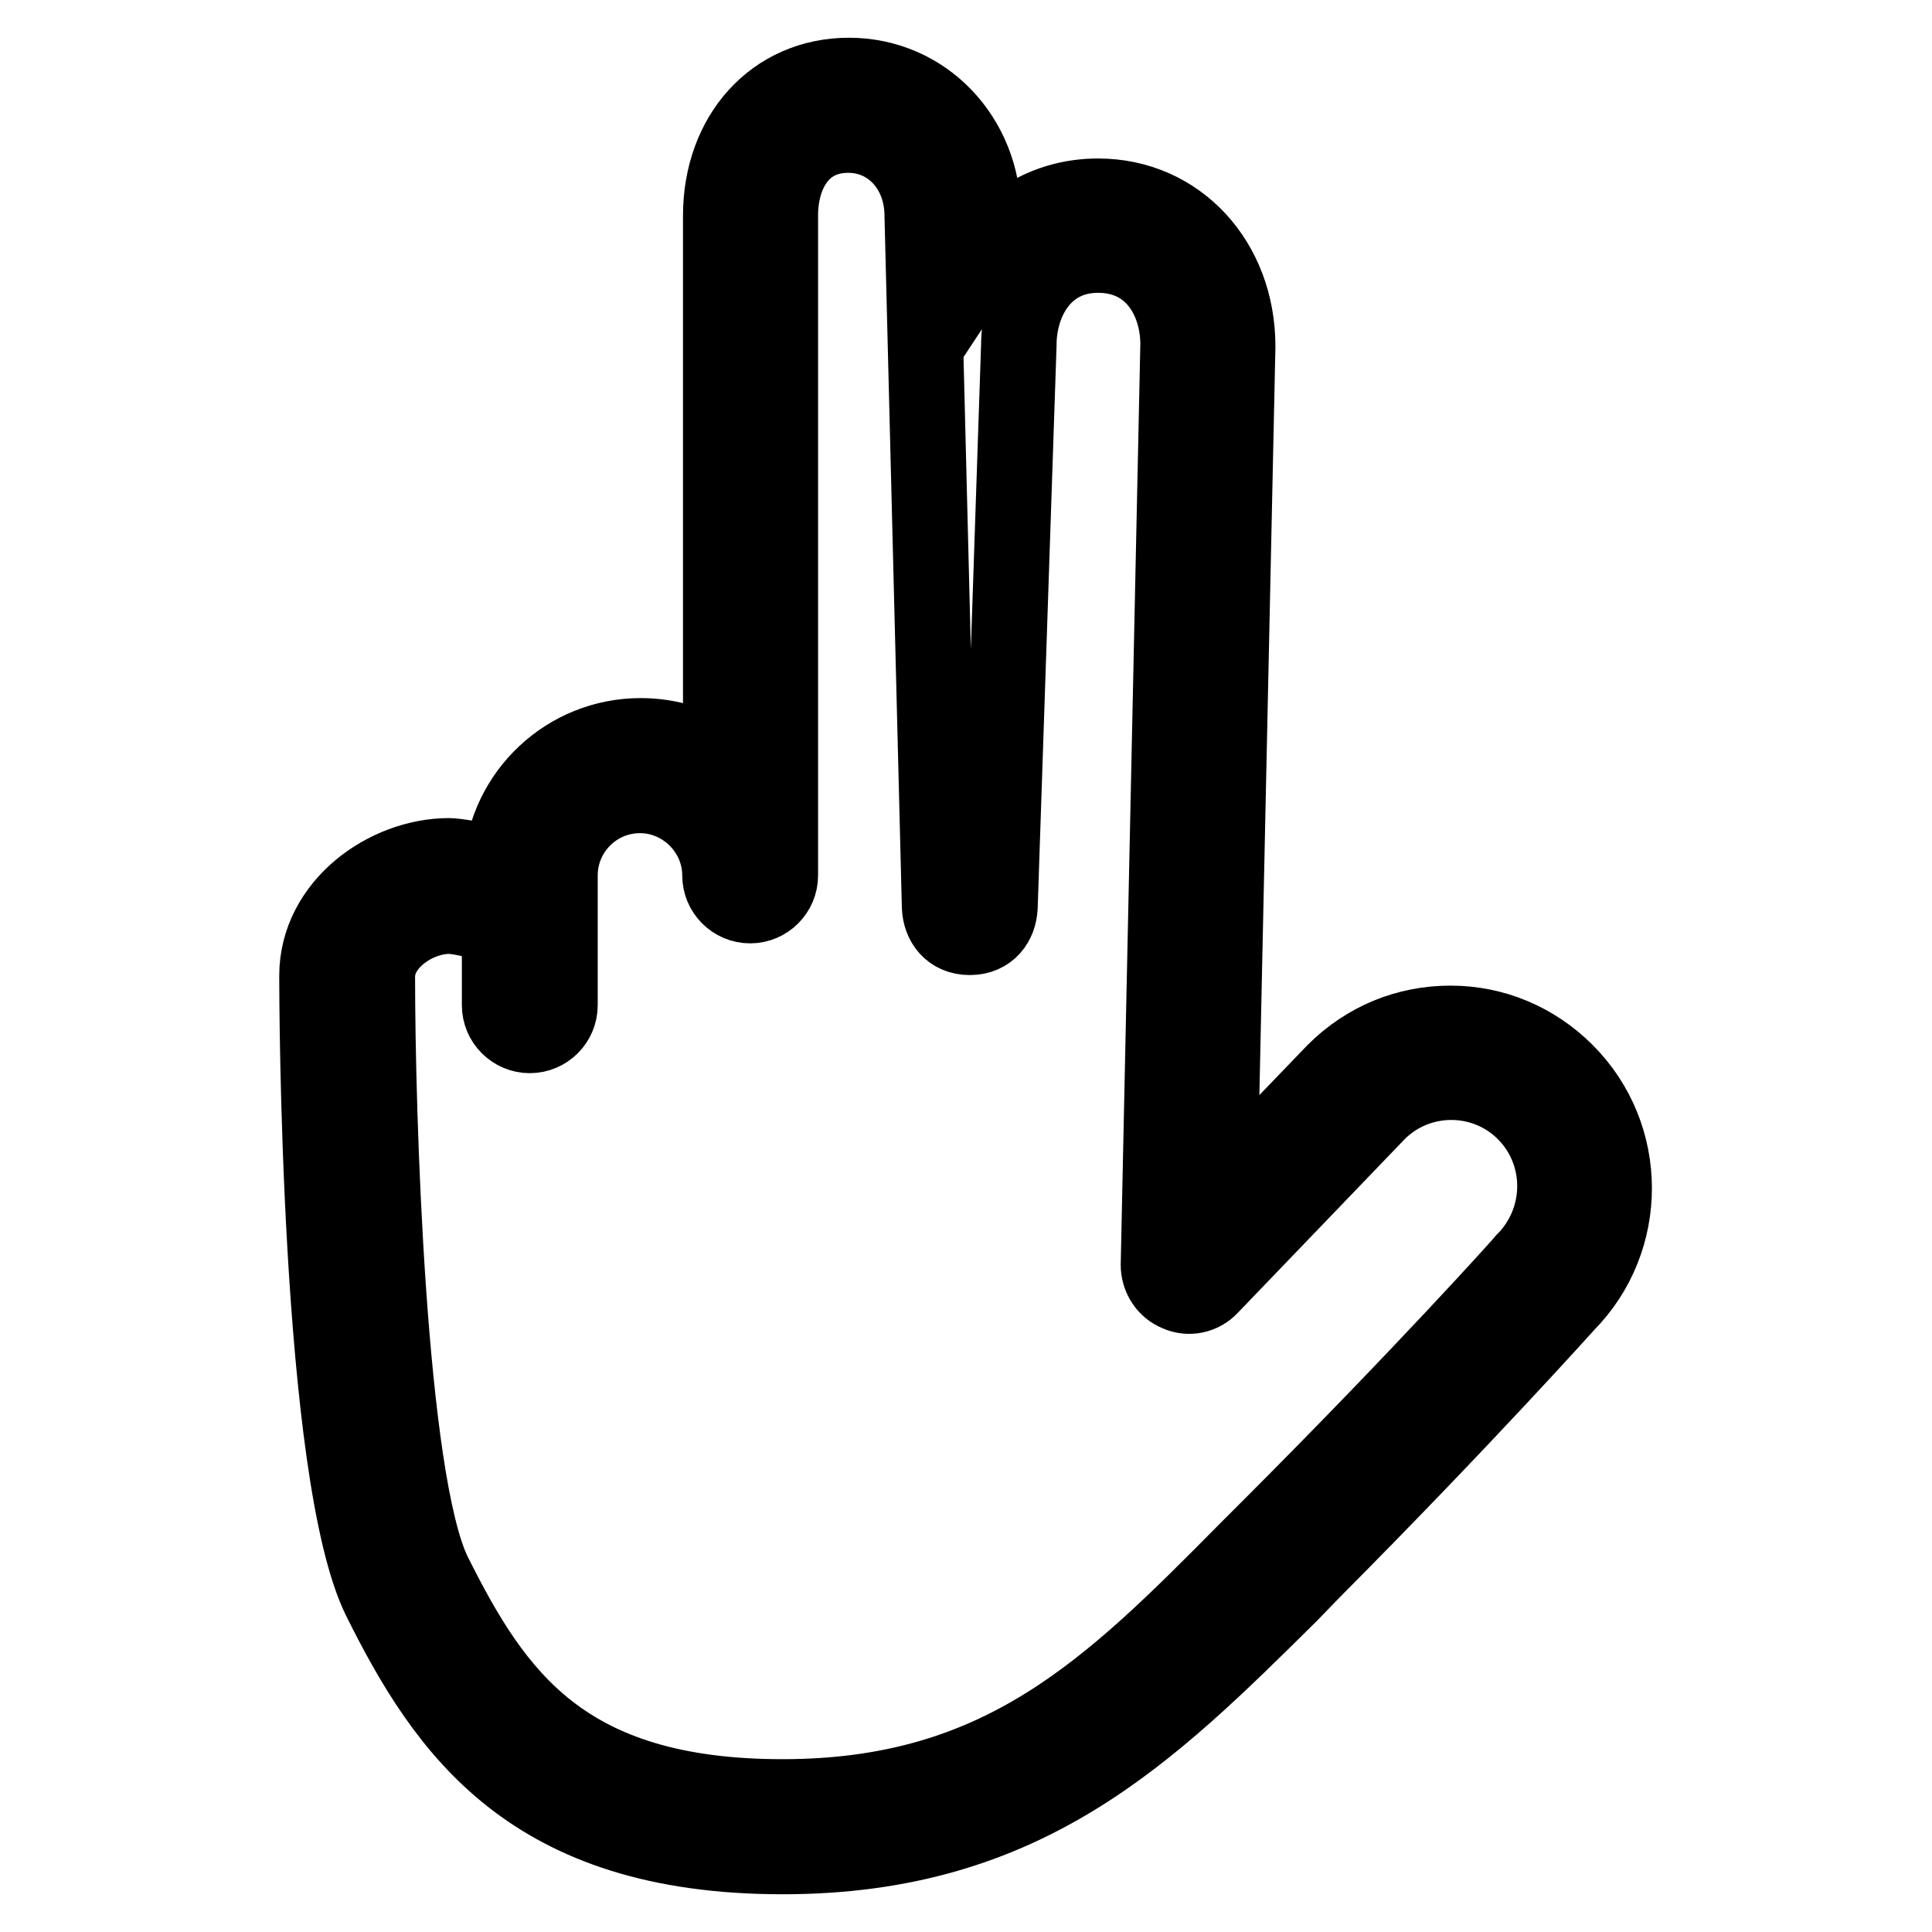
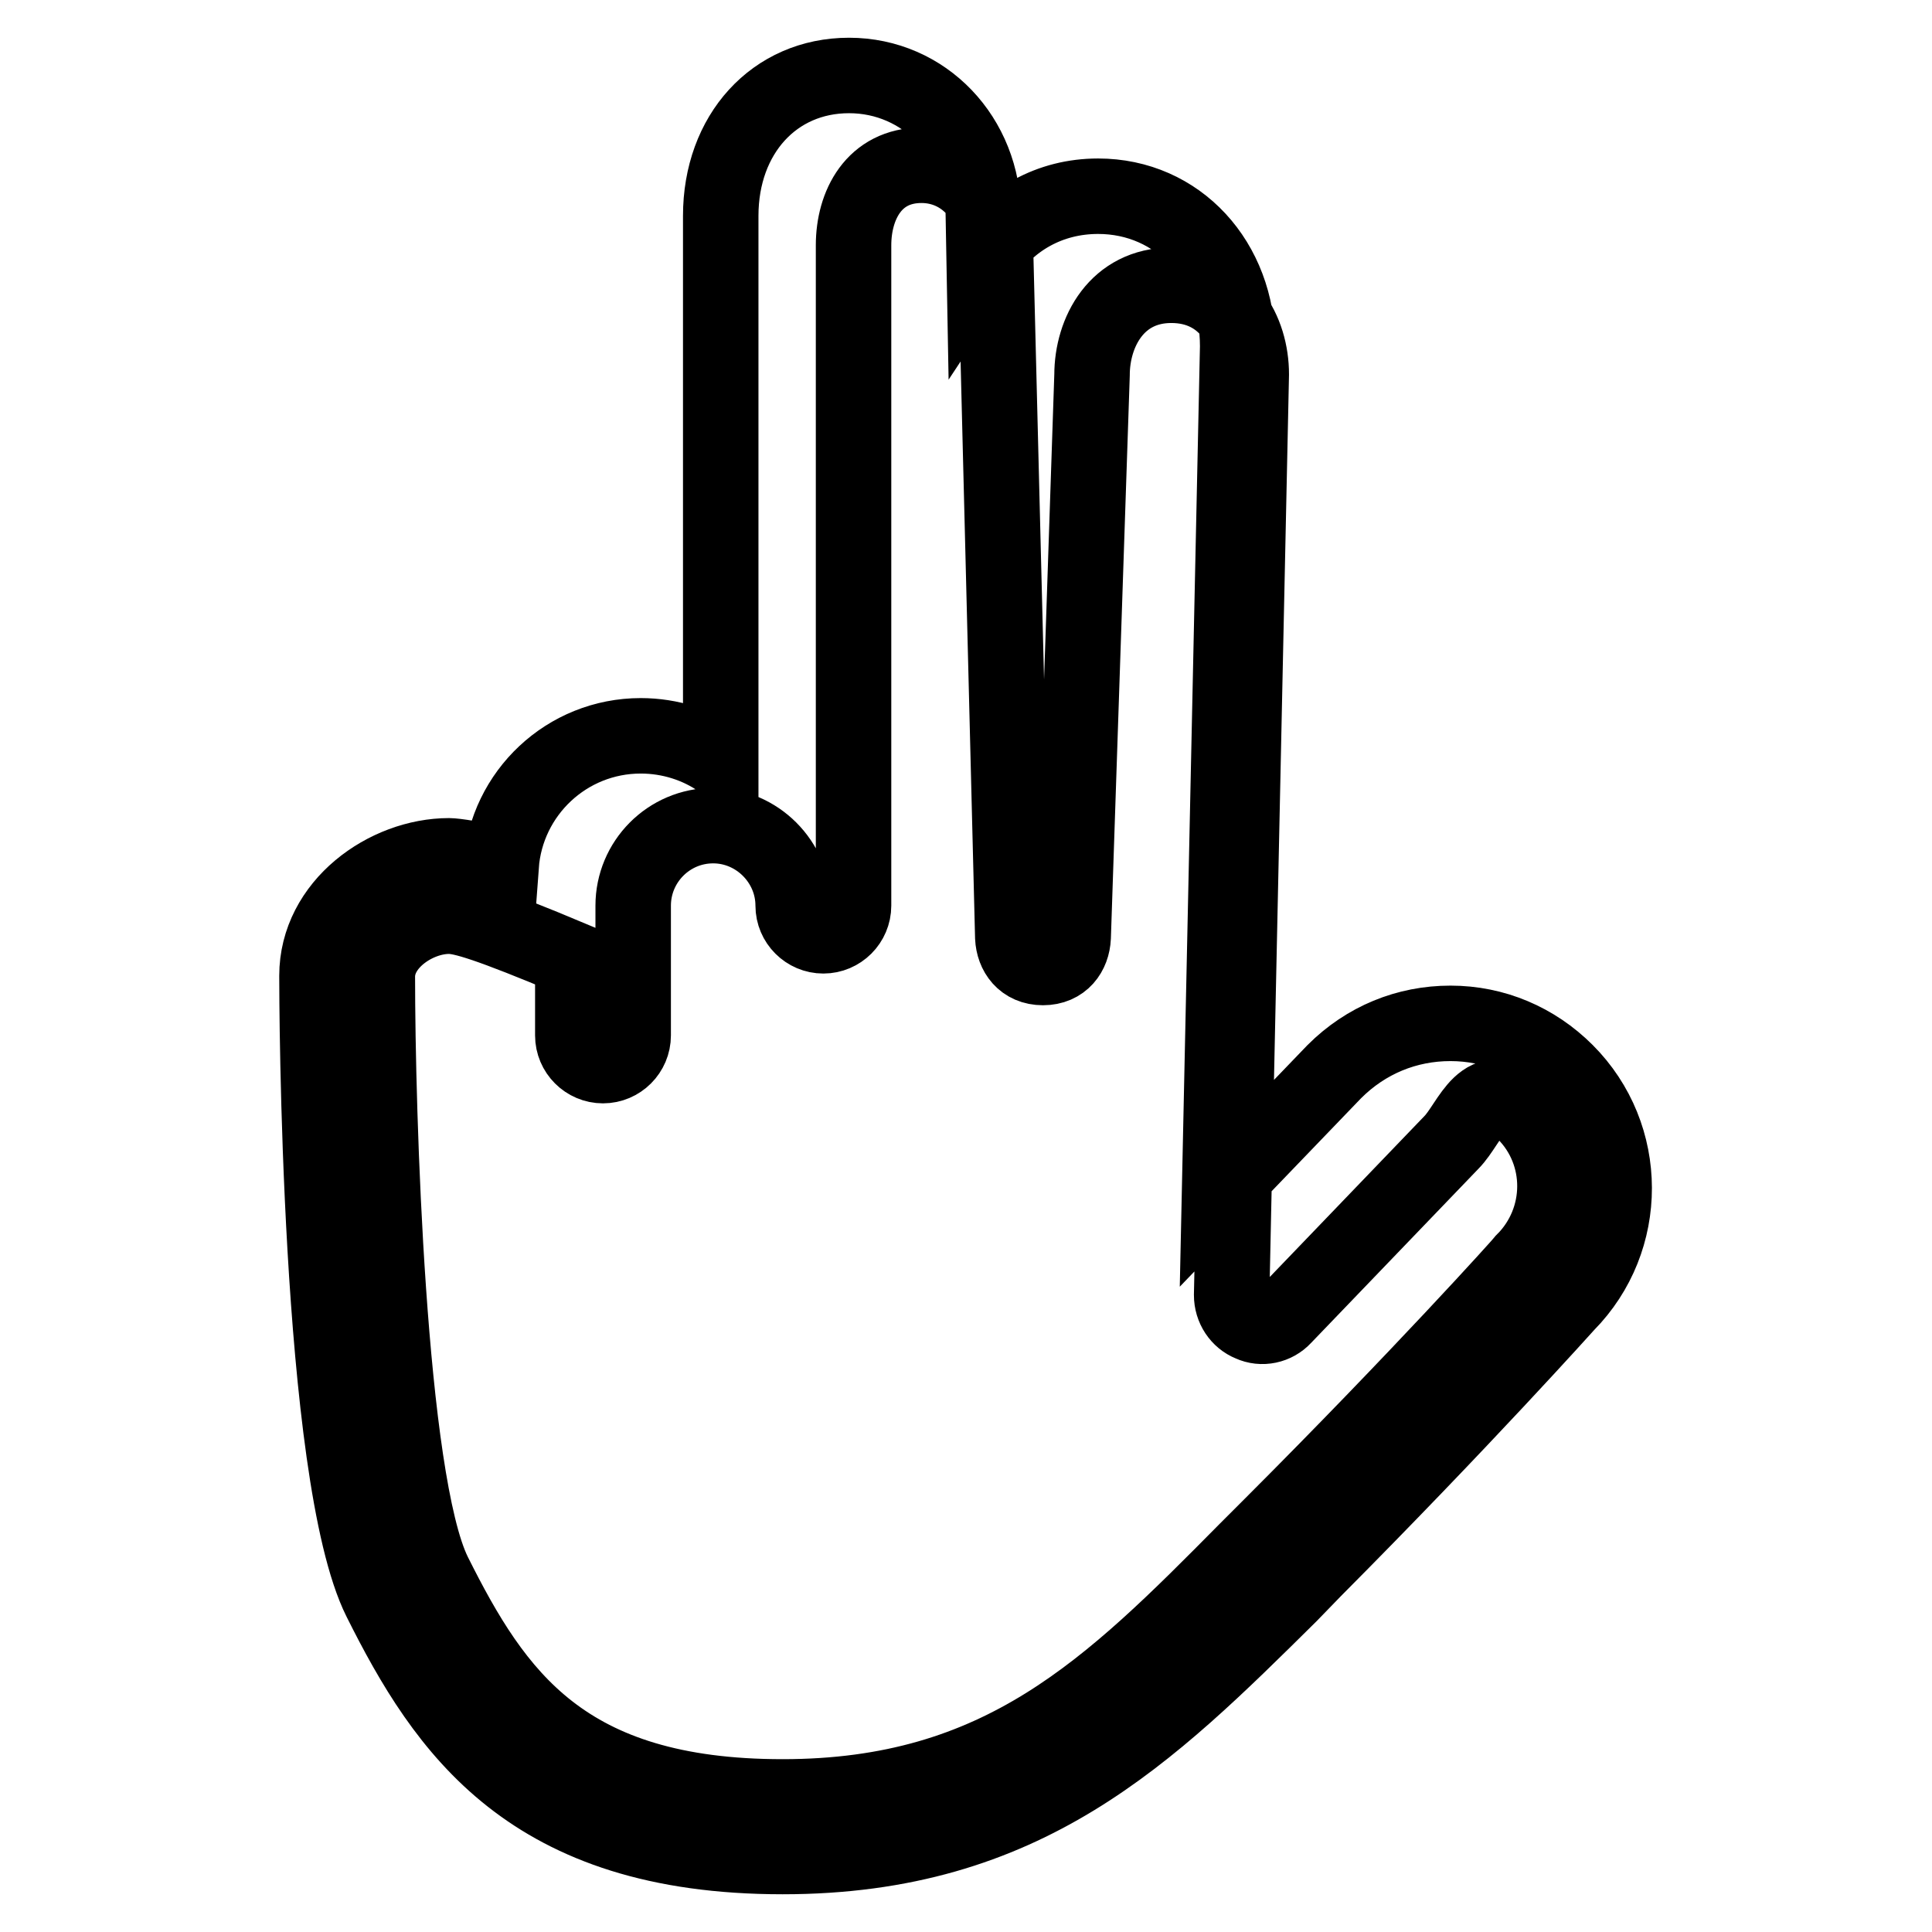
<svg xmlns="http://www.w3.org/2000/svg" version="1.1" x="0px" y="0px" viewBox="0 0 256 256" enable-background="new 0 0 256 256" xml:space="preserve">
  <g>
-     <path stroke-width="10" fill-opacity="0" stroke="#000000" d="M103.7,246c-33.5,0-44.7-16.8-53.3-34c-8.3-16.6-8.4-80-8.4-82.7c0-9.4,9.2-15.9,17.5-15.9 c0.7,0,3.7,0.4,6.9,1.3c0.7-9.6,8.7-17.2,18.5-17.2c3.9,0,7.6,1.2,10.6,3.3V28.6c0-10.8,7.1-18.6,17-18.6c10,0,17.8,8.2,17.8,18.6 l0.1,5.5c3.3-5,8.7-8.1,15.1-8.1c10.6,0,18.5,8.6,18.5,19.9l-2.4,111.9l15.2-15.8c4.2-4.2,9.6-6.4,15.4-6.4 c5.8,0,11.2,2.3,15.3,6.4c8.5,8.5,8.5,22.3,0.1,30.8l0,0c0,0-13.8,15.4-33.5,35.2l-3.2,3.3C152.2,229.8,136,246,103.7,246z  M59.5,121.4c-4.3,0-9.5,3.5-9.5,8c0,17.8,1.4,66.7,7.5,79.1c8.1,16.2,17.2,29.6,46.2,29.6c29,0,43.4-14.4,61.5-32.7l3.3-3.3 c19.6-19.6,33.3-34.8,33.4-35c5.5-5.5,5.5-14.3,0.1-19.7c-2.6-2.6-6.1-4-9.7-4s-7.1,1.4-9.7,4l-22.2,23.1c-1.1,1.2-2.9,1.6-4.4,0.9 c-1.5-0.6-2.5-2.1-2.5-3.8l2.6-122c0-5.7-3.3-11.8-10.6-11.8c-7.2,0-10.5,6.2-10.5,11.9l-2.5,74.5c-0.1,2.1-1.4,4-4,4s-3.9-1.9-4-4 l-2.3-91.6c0-6.1-4.2-10.7-9.8-10.7c-6.3,0-9,5.3-9,10.6v87.5c0,2.2-1.8,4-4,4c-2.2,0-4-1.8-4-4c0-5.8-4.8-10.6-10.6-10.6 c-5.9,0-10.6,4.8-10.6,10.6v17.2c0,2.2-1.8,4-4,4c-2.2,0-4-1.8-4-4v-10.1C64.7,122.4,61.3,121.4,59.5,121.4z" />
+     <path stroke-width="10" fill-opacity="0" stroke="#000000" d="M103.7,246c-33.5,0-44.7-16.8-53.3-34c-8.3-16.6-8.4-80-8.4-82.7c0-9.4,9.2-15.9,17.5-15.9 c0.7,0,3.7,0.4,6.9,1.3c0.7-9.6,8.7-17.2,18.5-17.2c3.9,0,7.6,1.2,10.6,3.3V28.6c0-10.8,7.1-18.6,17-18.6c10,0,17.8,8.2,17.8,18.6 l0.1,5.5c3.3-5,8.7-8.1,15.1-8.1c10.6,0,18.5,8.6,18.5,19.9l-2.4,111.9l15.2-15.8c4.2-4.2,9.6-6.4,15.4-6.4 c5.8,0,11.2,2.3,15.3,6.4c8.5,8.5,8.5,22.3,0.1,30.8l0,0c0,0-13.8,15.4-33.5,35.2l-3.2,3.3C152.2,229.8,136,246,103.7,246z  M59.5,121.4c-4.3,0-9.5,3.5-9.5,8c0,17.8,1.4,66.7,7.5,79.1c8.1,16.2,17.2,29.6,46.2,29.6c29,0,43.4-14.4,61.5-32.7l3.3-3.3 c19.6-19.6,33.3-34.8,33.4-35c5.5-5.5,5.5-14.3,0.1-19.7s-7.1,1.4-9.7,4l-22.2,23.1c-1.1,1.2-2.9,1.6-4.4,0.9 c-1.5-0.6-2.5-2.1-2.5-3.8l2.6-122c0-5.7-3.3-11.8-10.6-11.8c-7.2,0-10.5,6.2-10.5,11.9l-2.5,74.5c-0.1,2.1-1.4,4-4,4s-3.9-1.9-4-4 l-2.3-91.6c0-6.1-4.2-10.7-9.8-10.7c-6.3,0-9,5.3-9,10.6v87.5c0,2.2-1.8,4-4,4c-2.2,0-4-1.8-4-4c0-5.8-4.8-10.6-10.6-10.6 c-5.9,0-10.6,4.8-10.6,10.6v17.2c0,2.2-1.8,4-4,4c-2.2,0-4-1.8-4-4v-10.1C64.7,122.4,61.3,121.4,59.5,121.4z" />
  </g>
</svg>